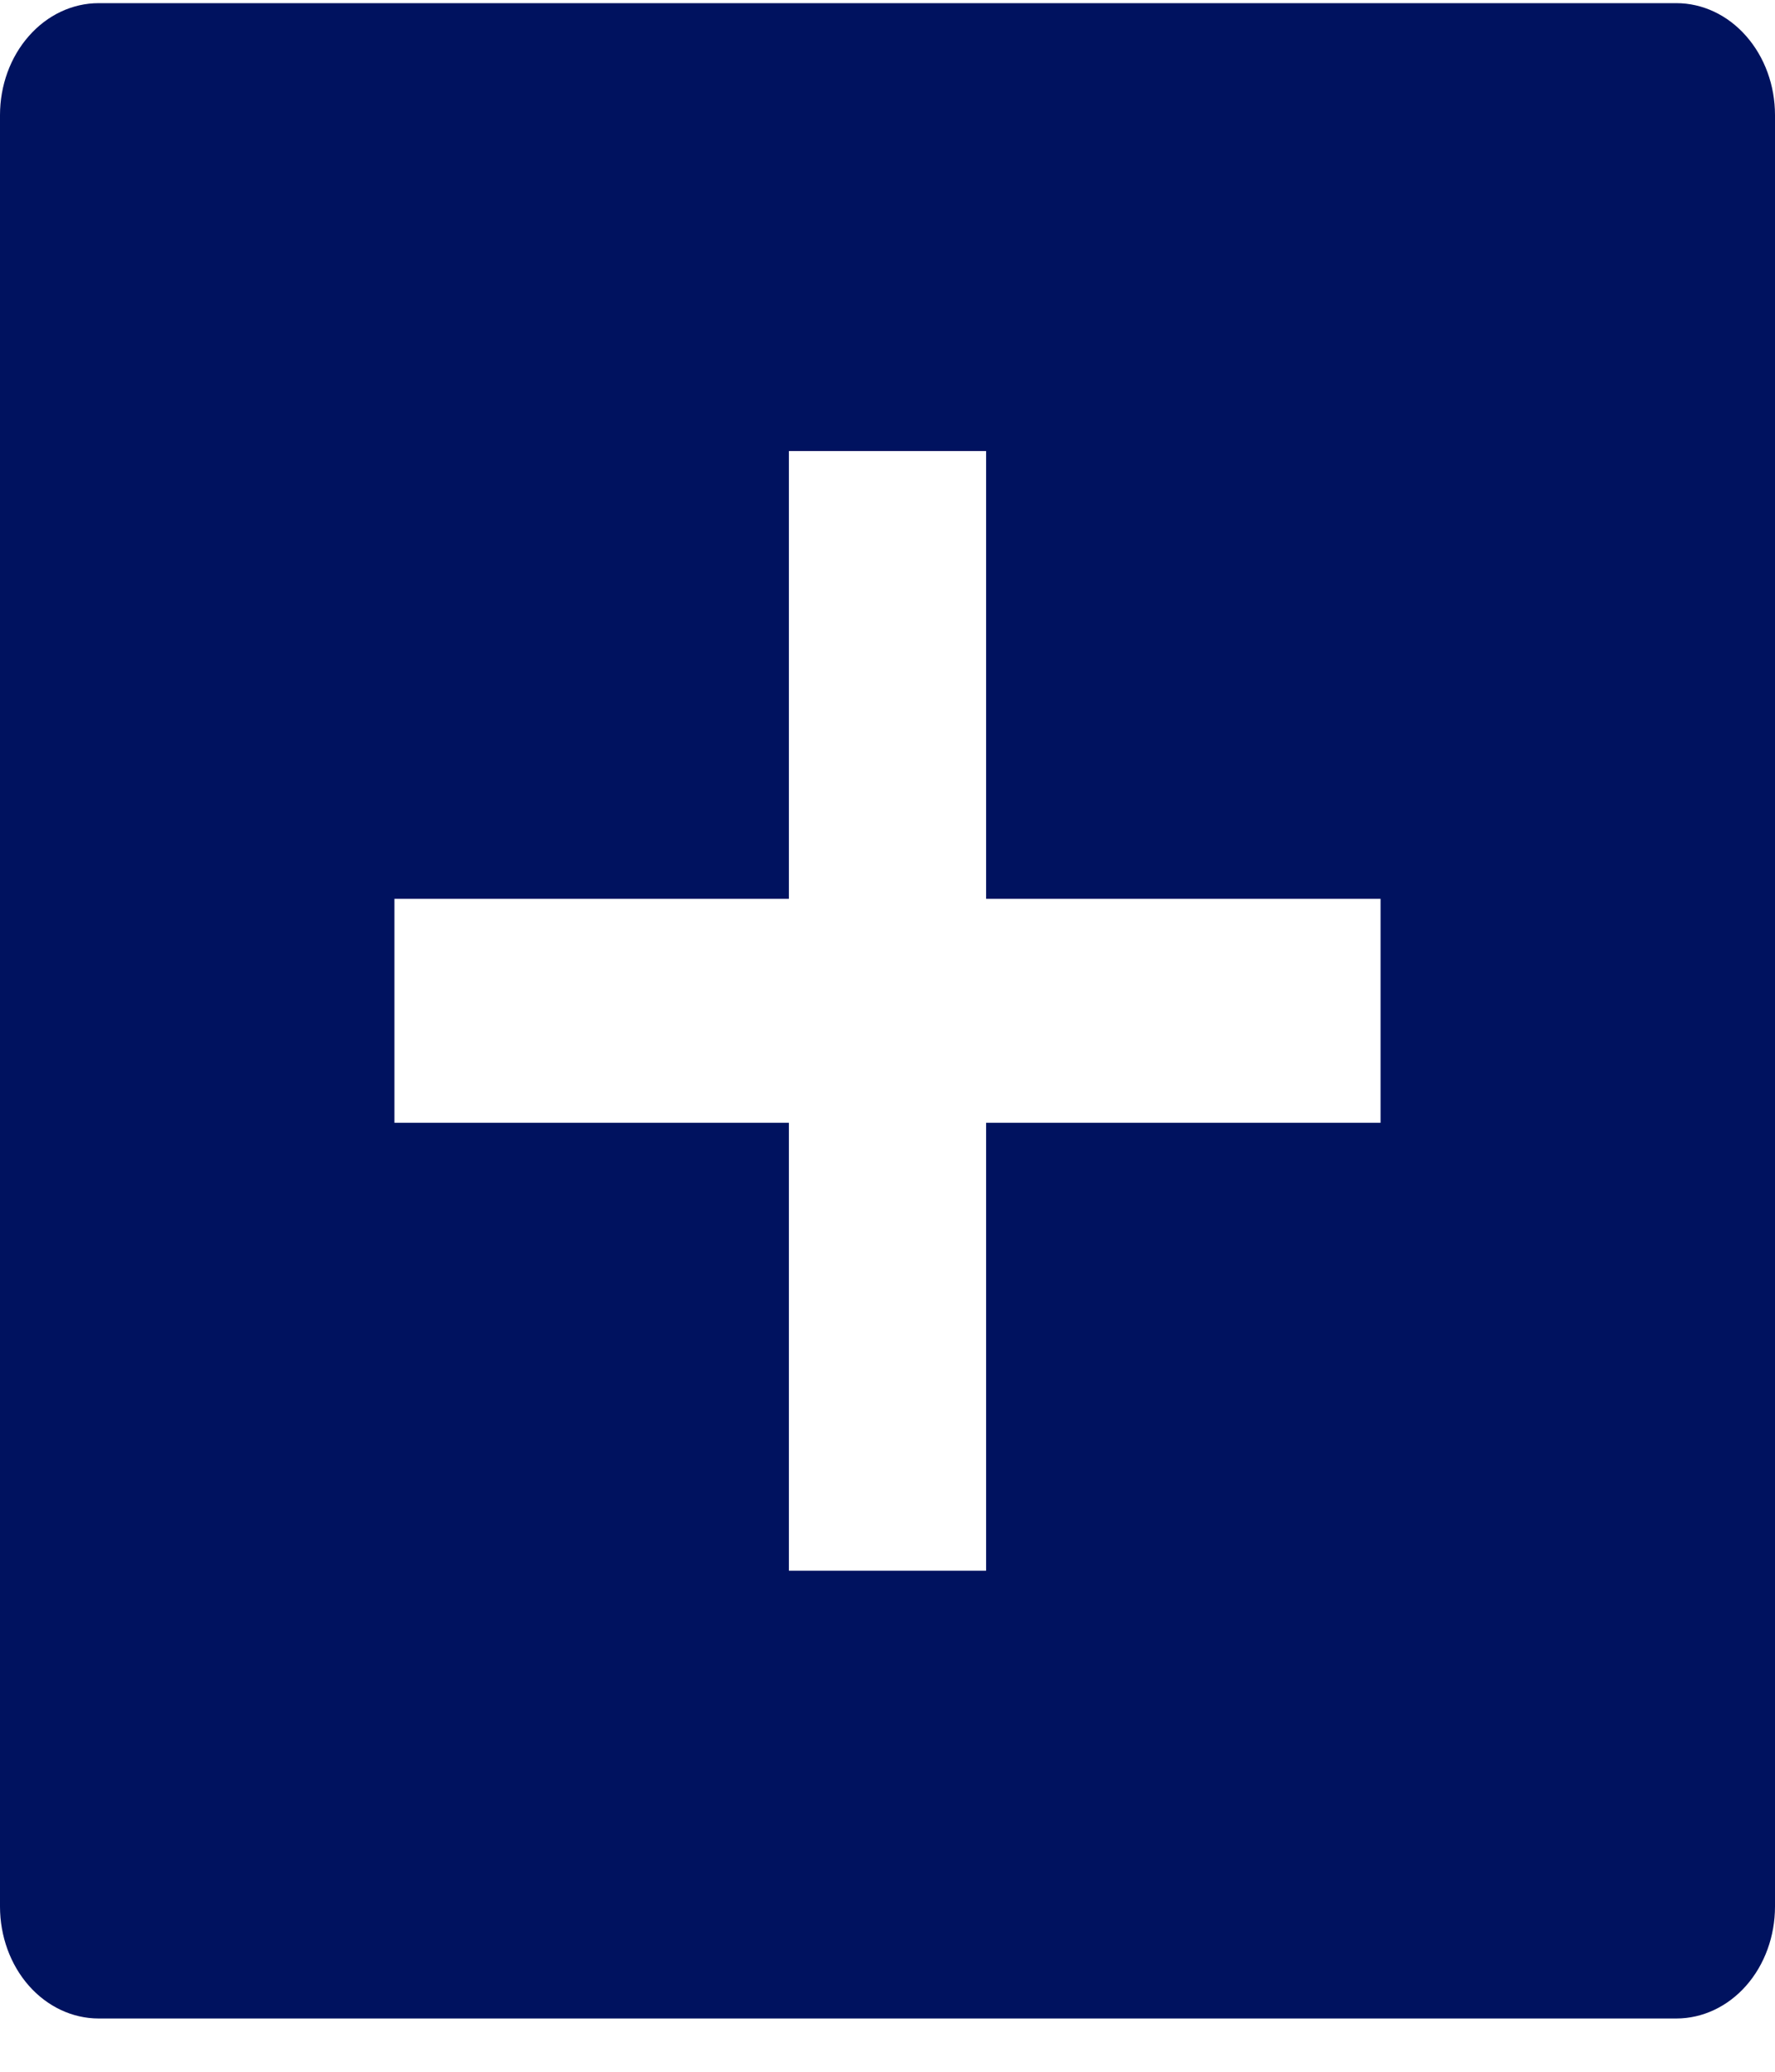
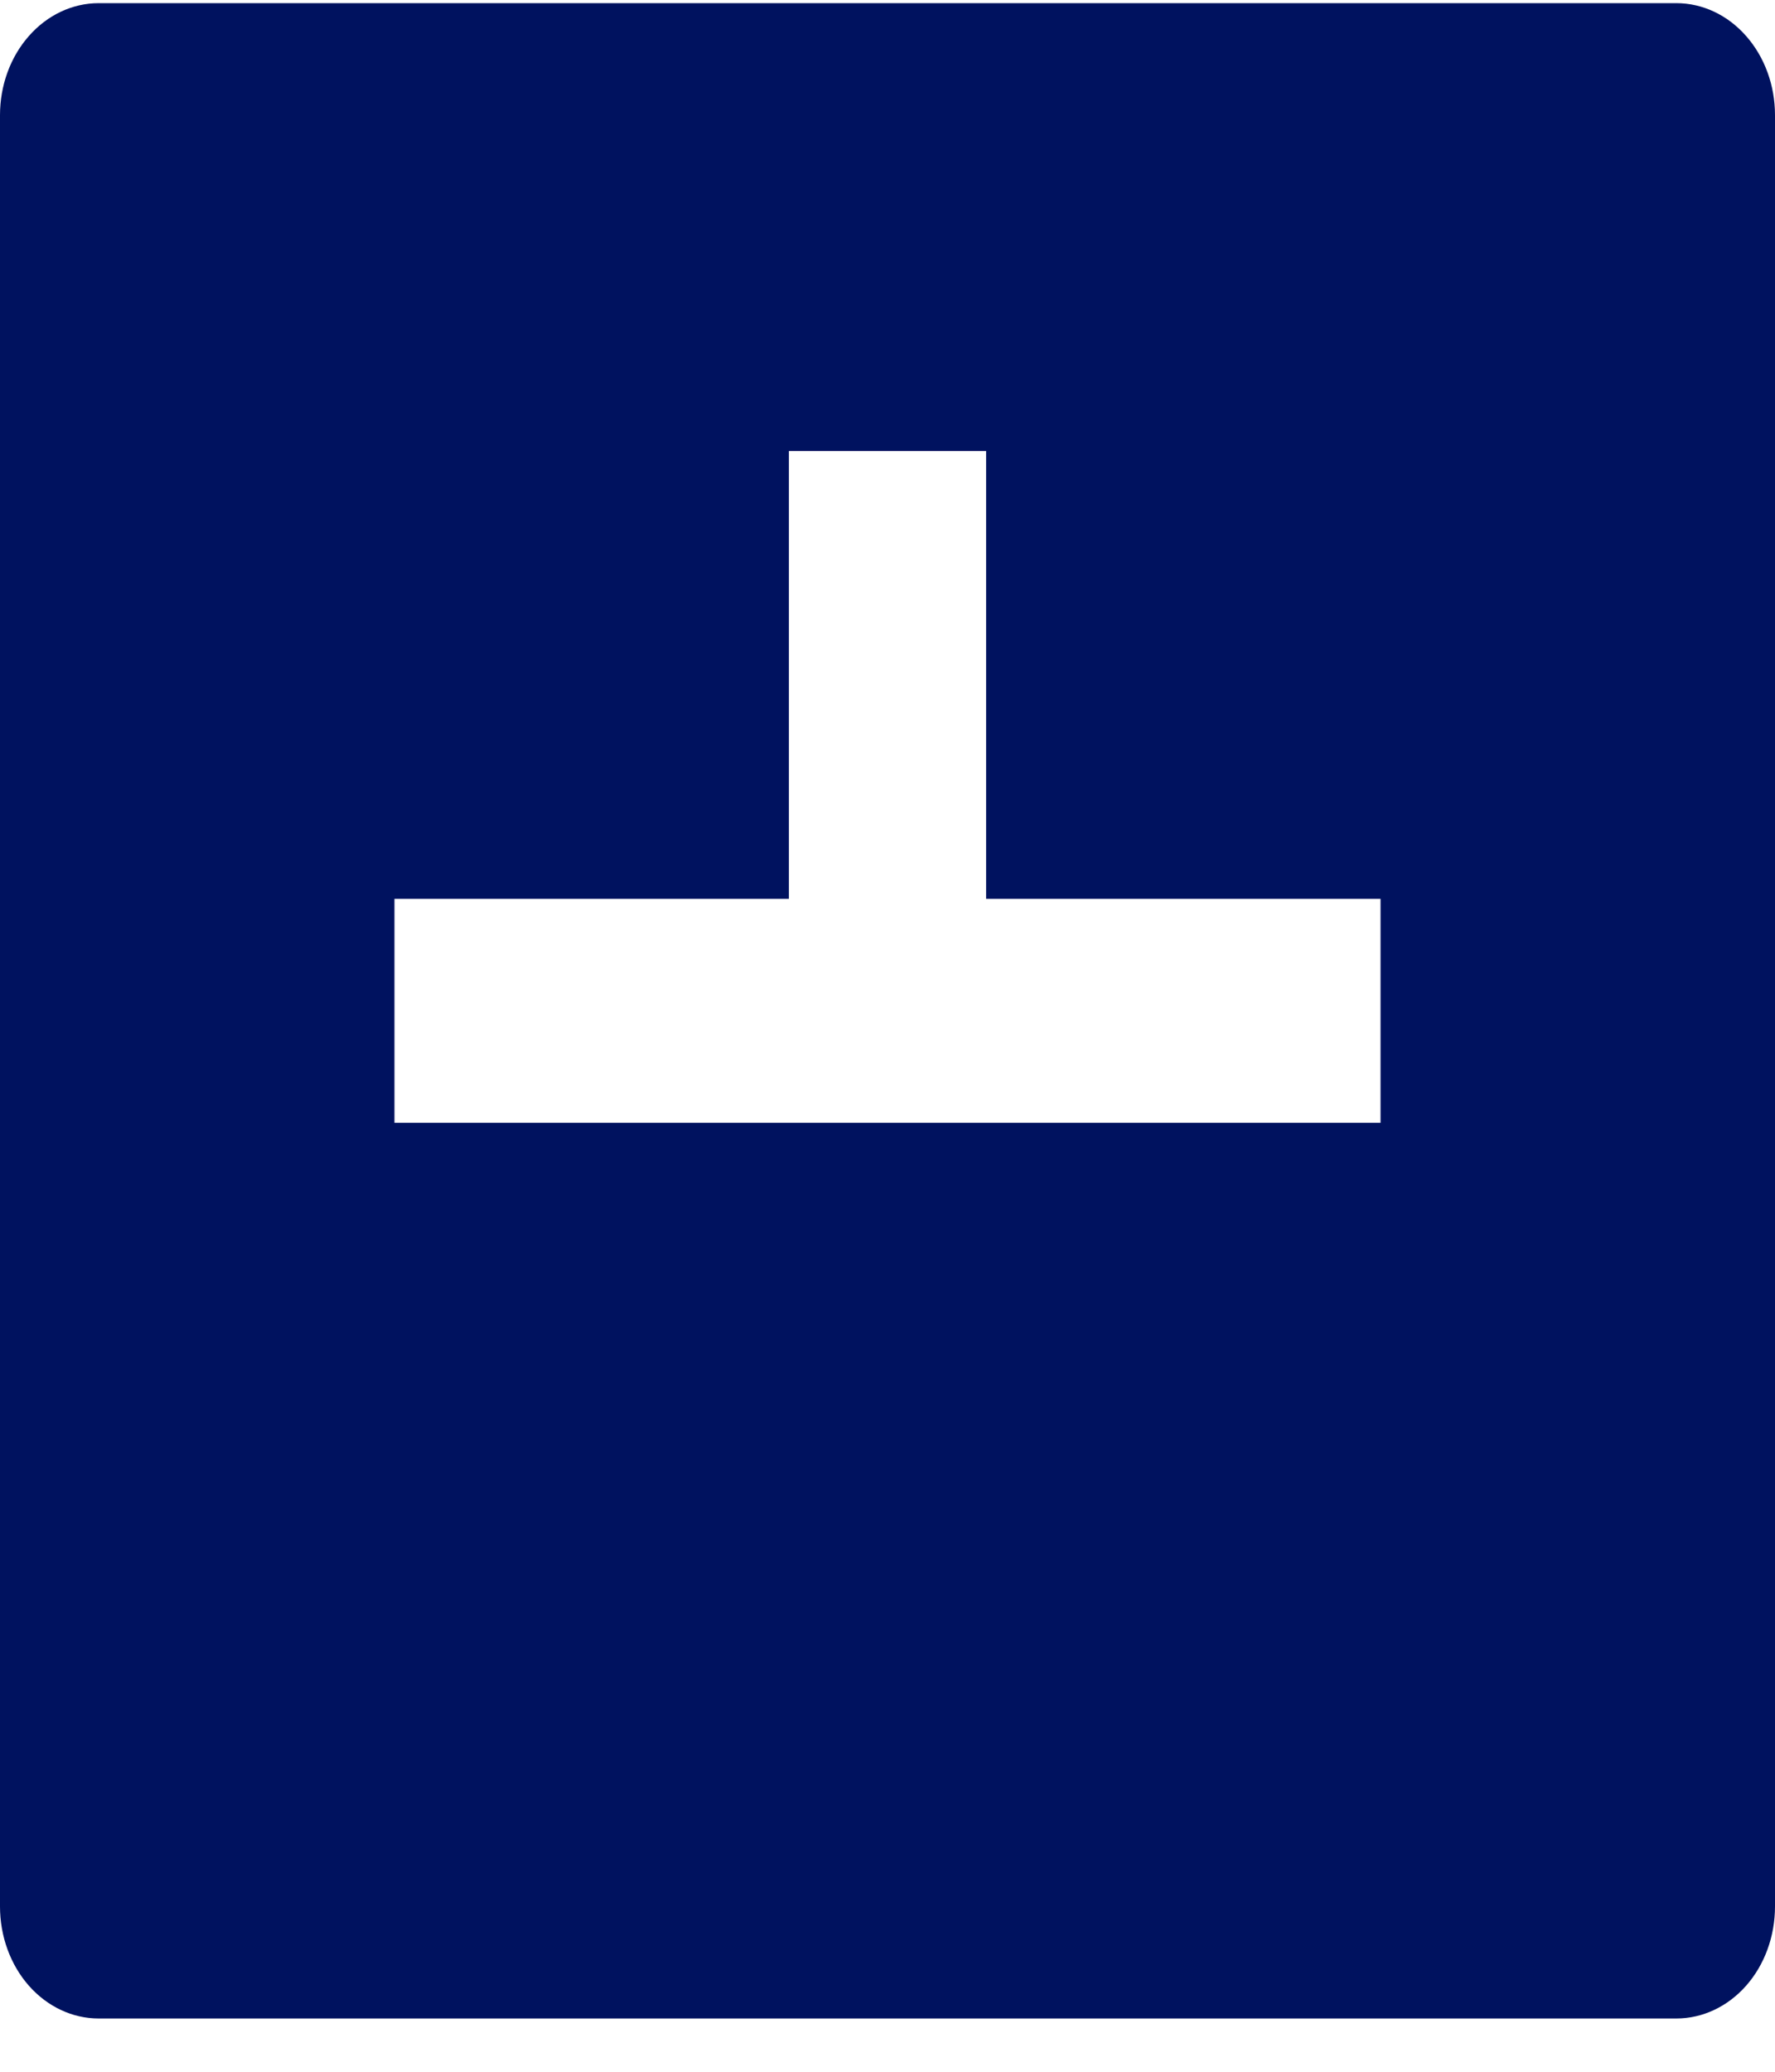
<svg xmlns="http://www.w3.org/2000/svg" width="18" height="21" viewBox="0 0 18 21" fill="none">
-   <path d="M1 0.032H17C17.265 0.032 17.52 0.152 17.707 0.365C17.895 0.578 18 0.866 18 1.167V19.325C18 19.626 17.895 19.915 17.707 20.128C17.52 20.34 17.265 20.46 17 20.46H1C0.735 20.46 0.48 20.34 0.293 20.128C0.105 19.915 0 19.626 0 19.325V1.167C0 0.866 0.105 0.578 0.293 0.365C0.48 0.152 0.735 0.032 1 0.032ZM8 9.111H4V11.381H8V15.921H10V11.381H14V9.111H10V4.572H8V9.111Z" fill="#00125F" />
+   <path d="M1 0.032H17C17.265 0.032 17.52 0.152 17.707 0.365C17.895 0.578 18 0.866 18 1.167V19.325C18 19.626 17.895 19.915 17.707 20.128C17.52 20.34 17.265 20.46 17 20.46H1C0.735 20.46 0.48 20.34 0.293 20.128C0.105 19.915 0 19.626 0 19.325V1.167C0 0.866 0.105 0.578 0.293 0.365C0.48 0.152 0.735 0.032 1 0.032ZM8 9.111H4V11.381H8V15.921V11.381H14V9.111H10V4.572H8V9.111Z" fill="#00125F" />
</svg>